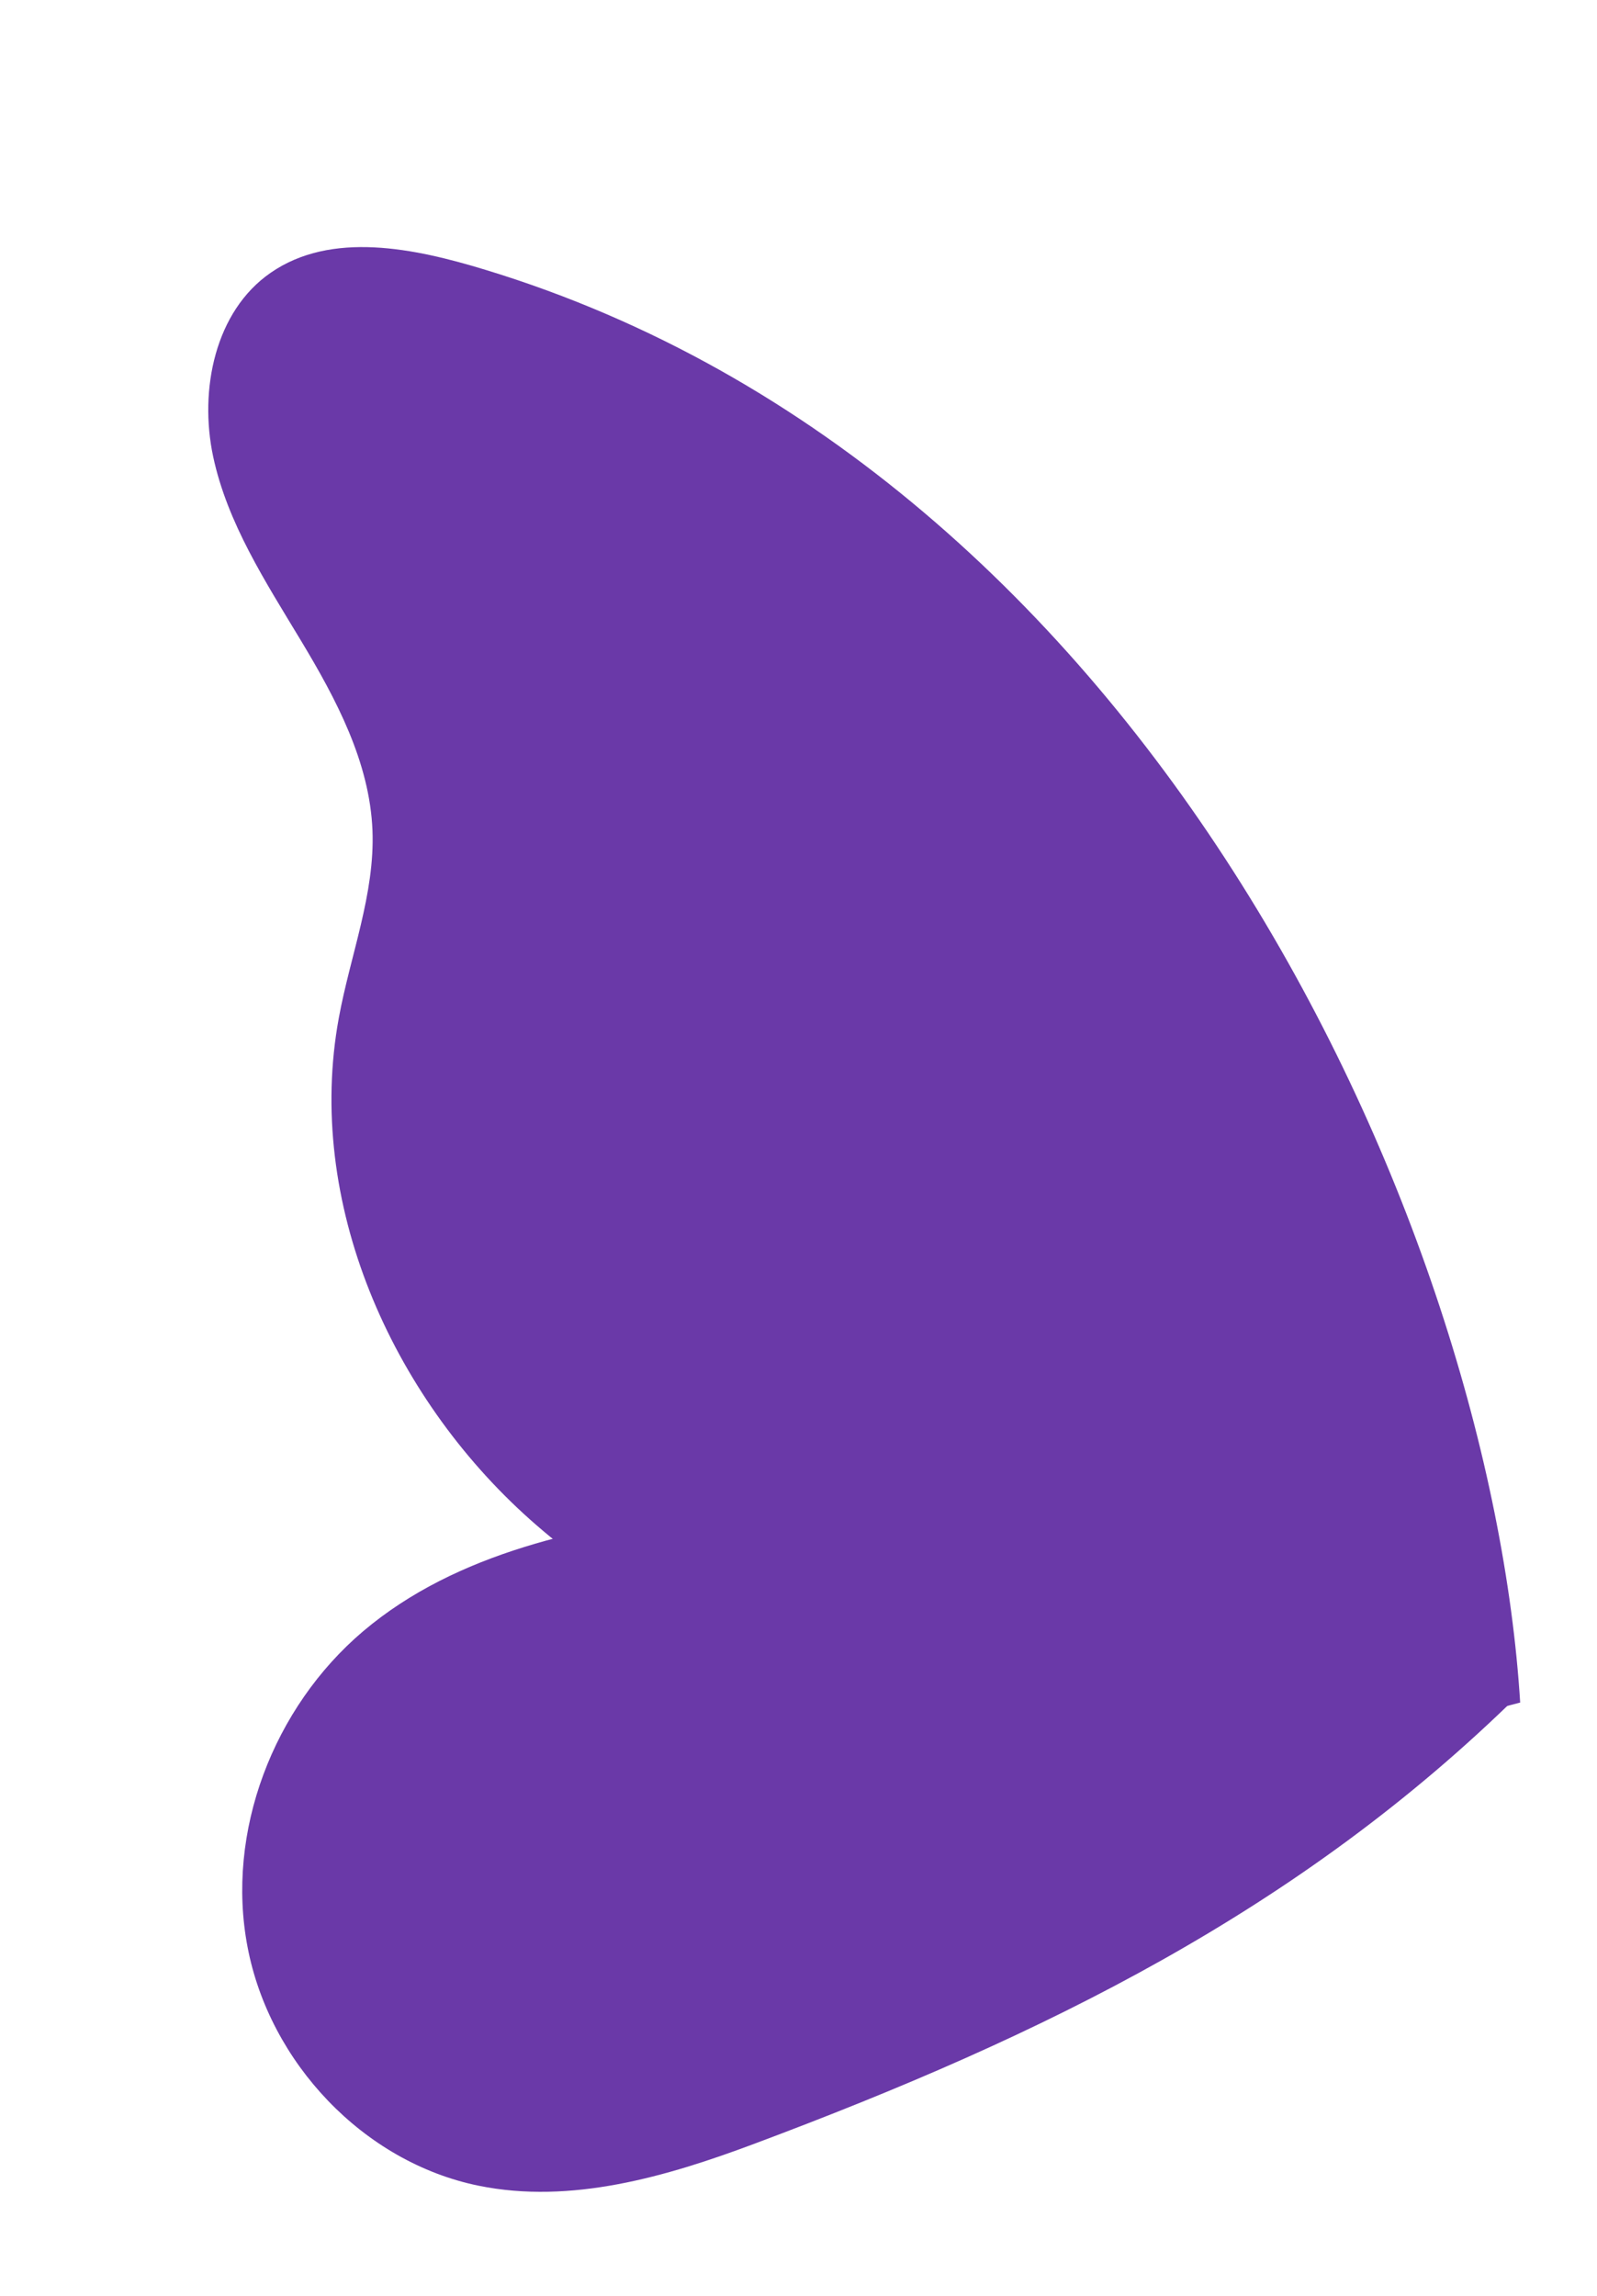
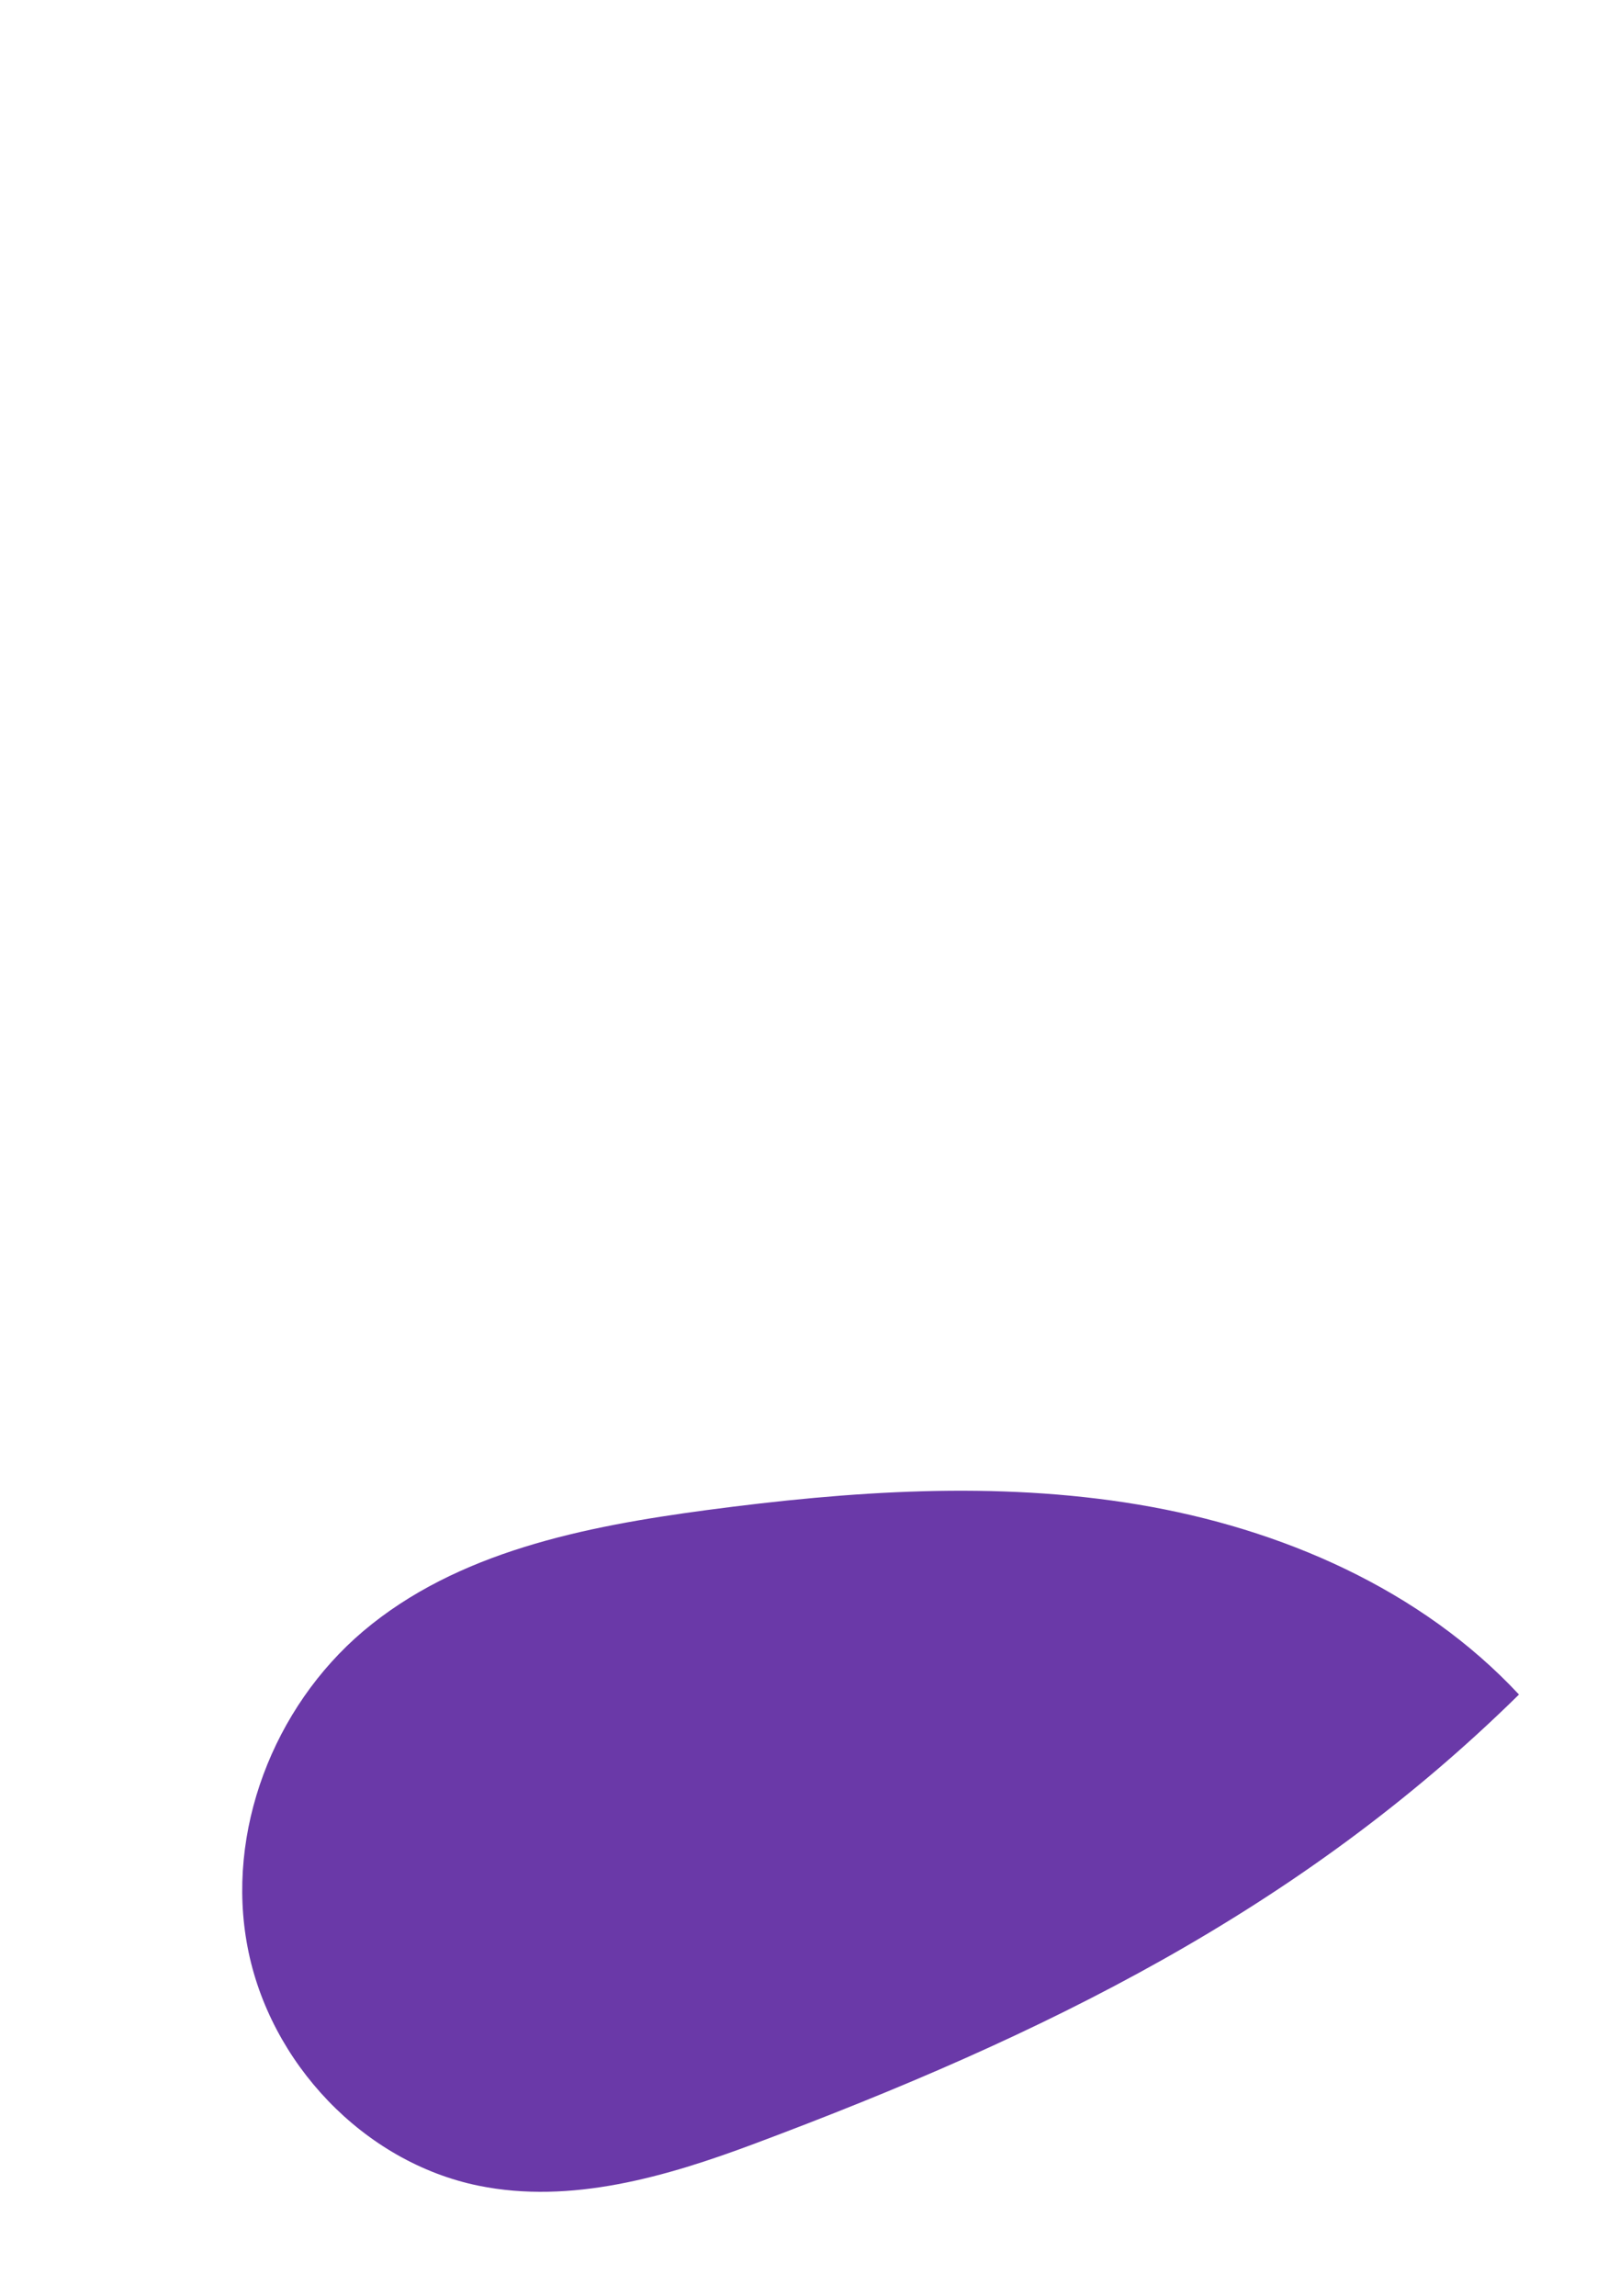
<svg xmlns="http://www.w3.org/2000/svg" width="87" height="125" viewBox="0 0 87 125" fill="none">
  <path d="M82.755 92.262C77.403 86.518 69.788 83.217 62.022 81.916C54.256 80.615 46.297 81.179 38.485 82.216C31.838 83.104 24.895 84.485 19.779 88.814C14.893 92.958 12.281 99.736 13.488 106.011C14.684 112.281 19.791 117.714 26.071 118.997C31.099 120.022 36.293 118.513 41.107 116.709C56.846 110.823 70.781 104.027 82.752 92.254" fill="#6A39A8" />
-   <path d="M82.817 92.692C74.698 94.905 65.082 94.609 56.691 93.804C46.621 92.835 36.496 89.505 28.889 82.741C21.29 75.975 16.618 65.42 18.457 55.423C19.082 52.006 20.429 48.676 20.291 45.205C20.139 41.49 18.314 38.063 16.396 34.878C14.478 31.692 12.388 28.492 11.612 24.857C10.837 21.222 11.714 16.949 14.739 14.854C18.057 12.557 22.575 13.509 26.448 14.691C62.71 25.729 81.215 66.813 82.816 92.711" fill="#6A39A8" />
</svg>